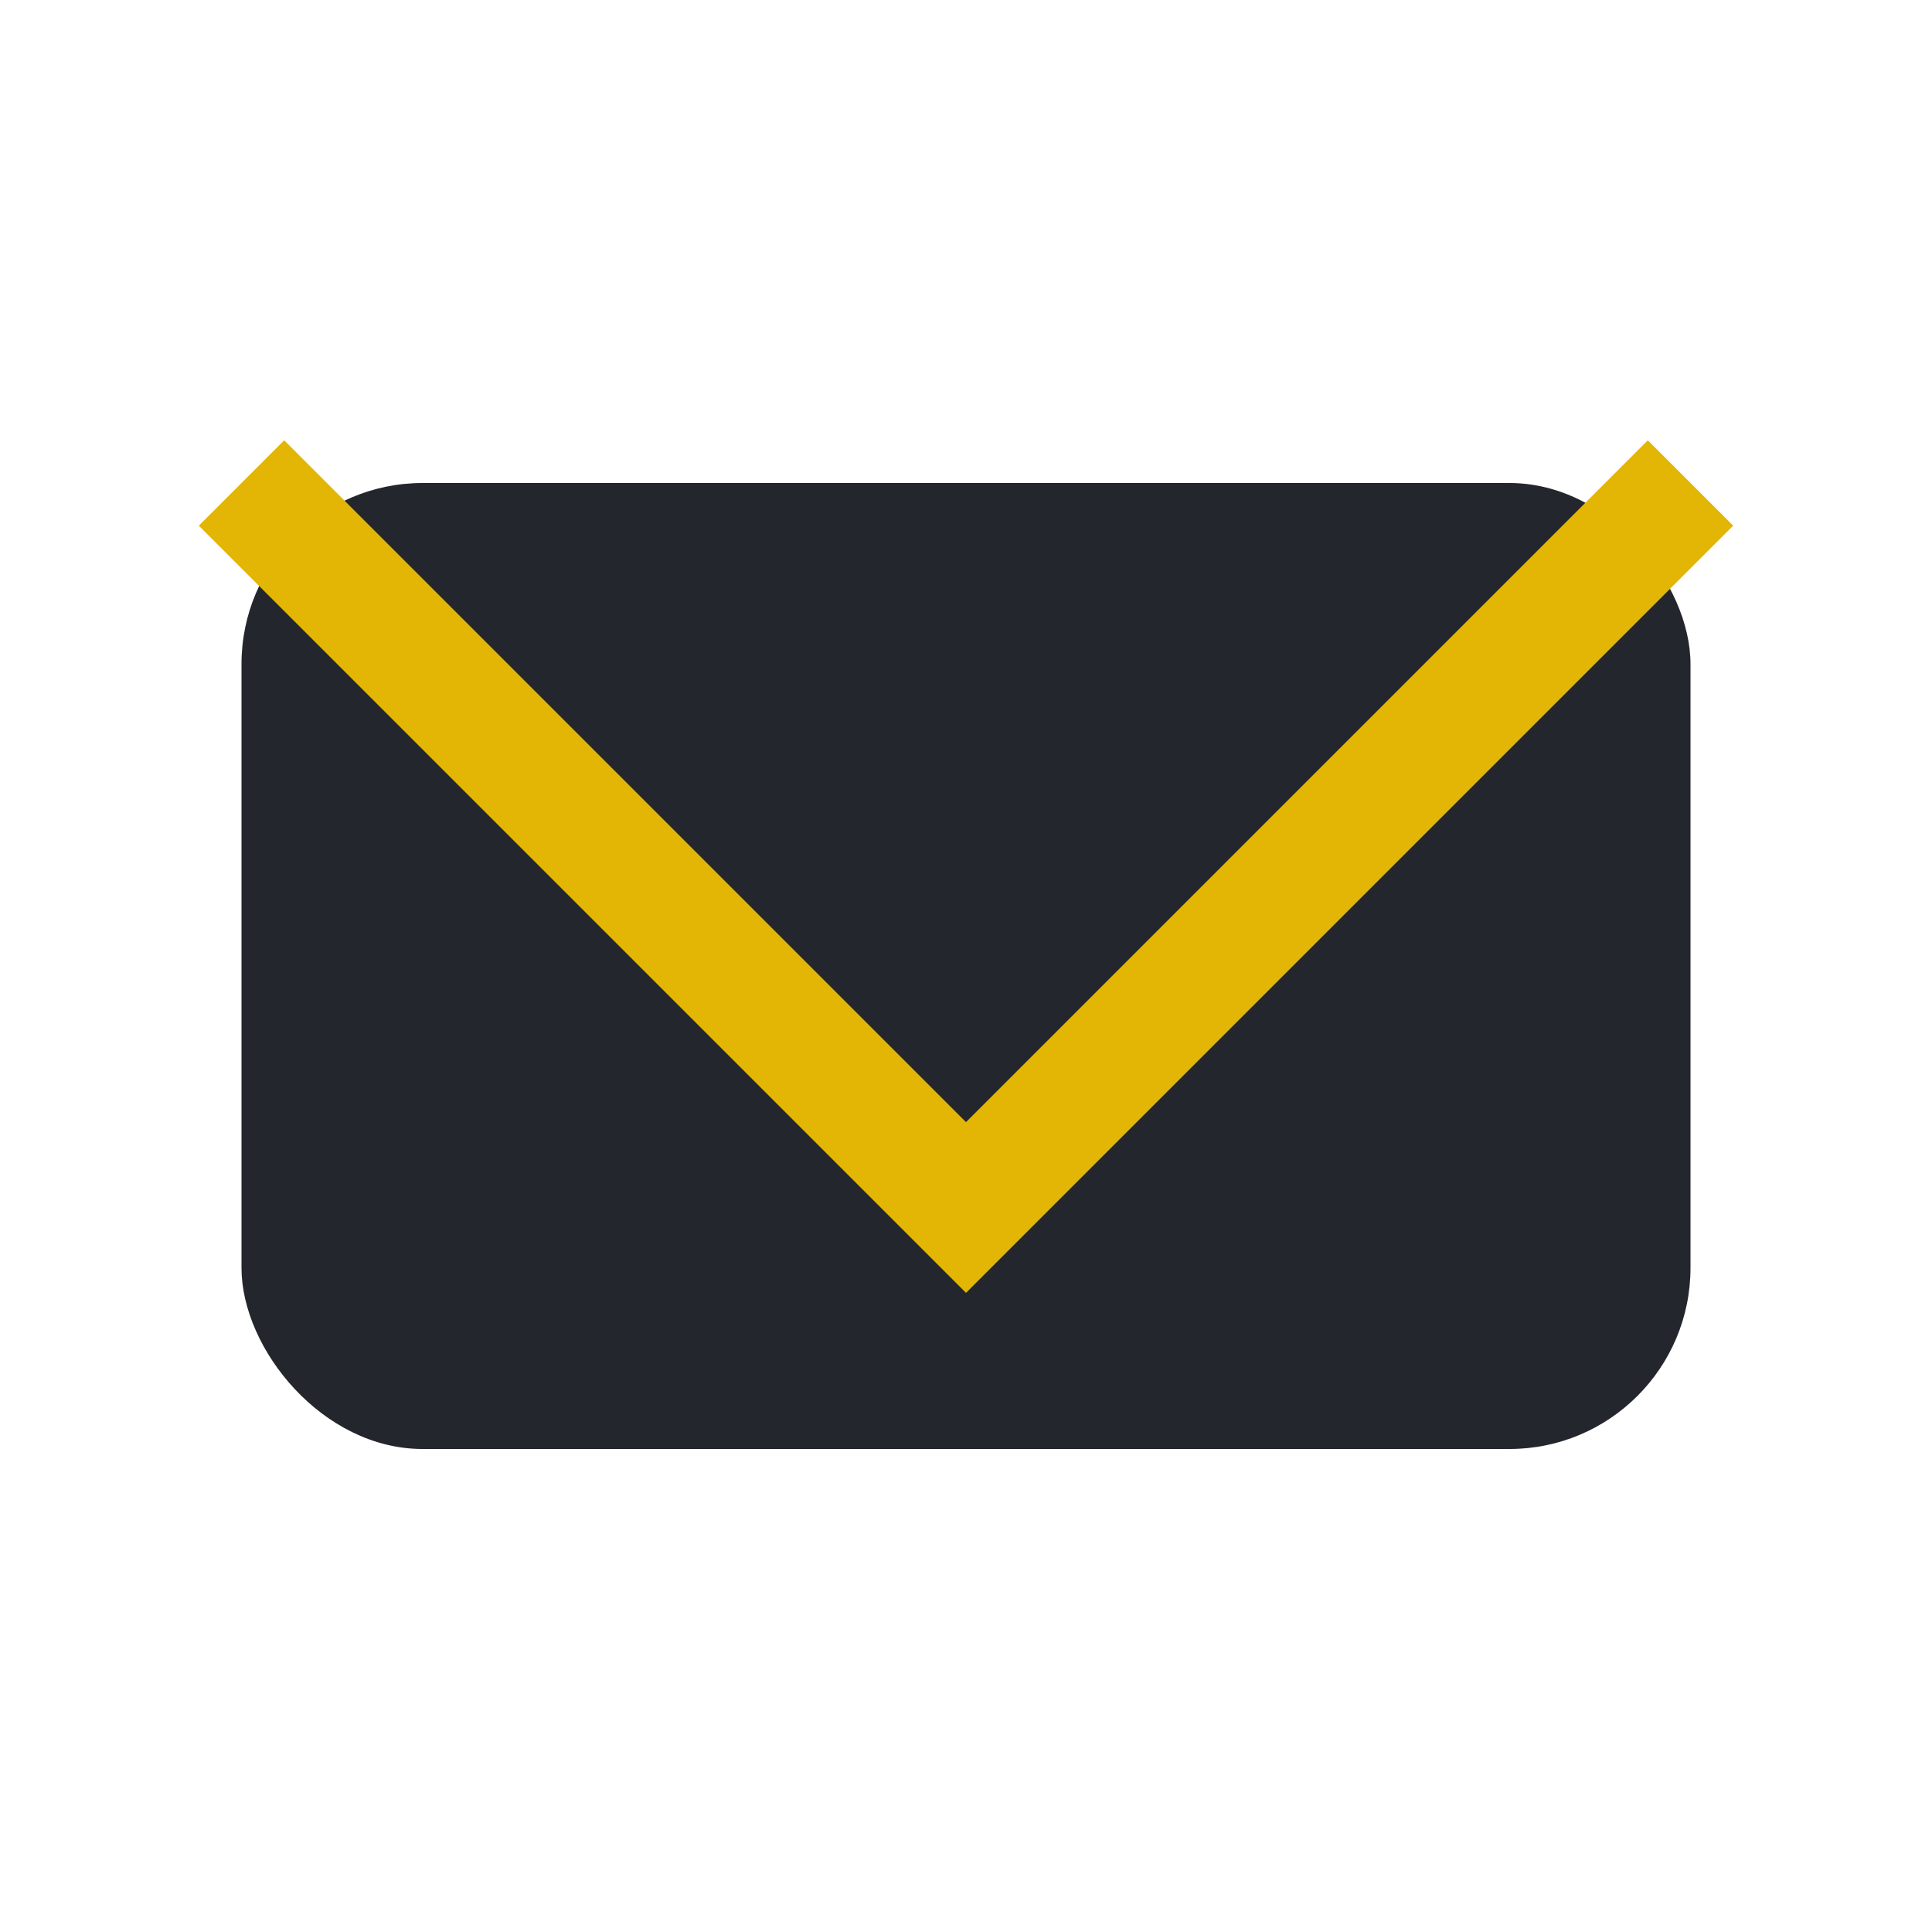
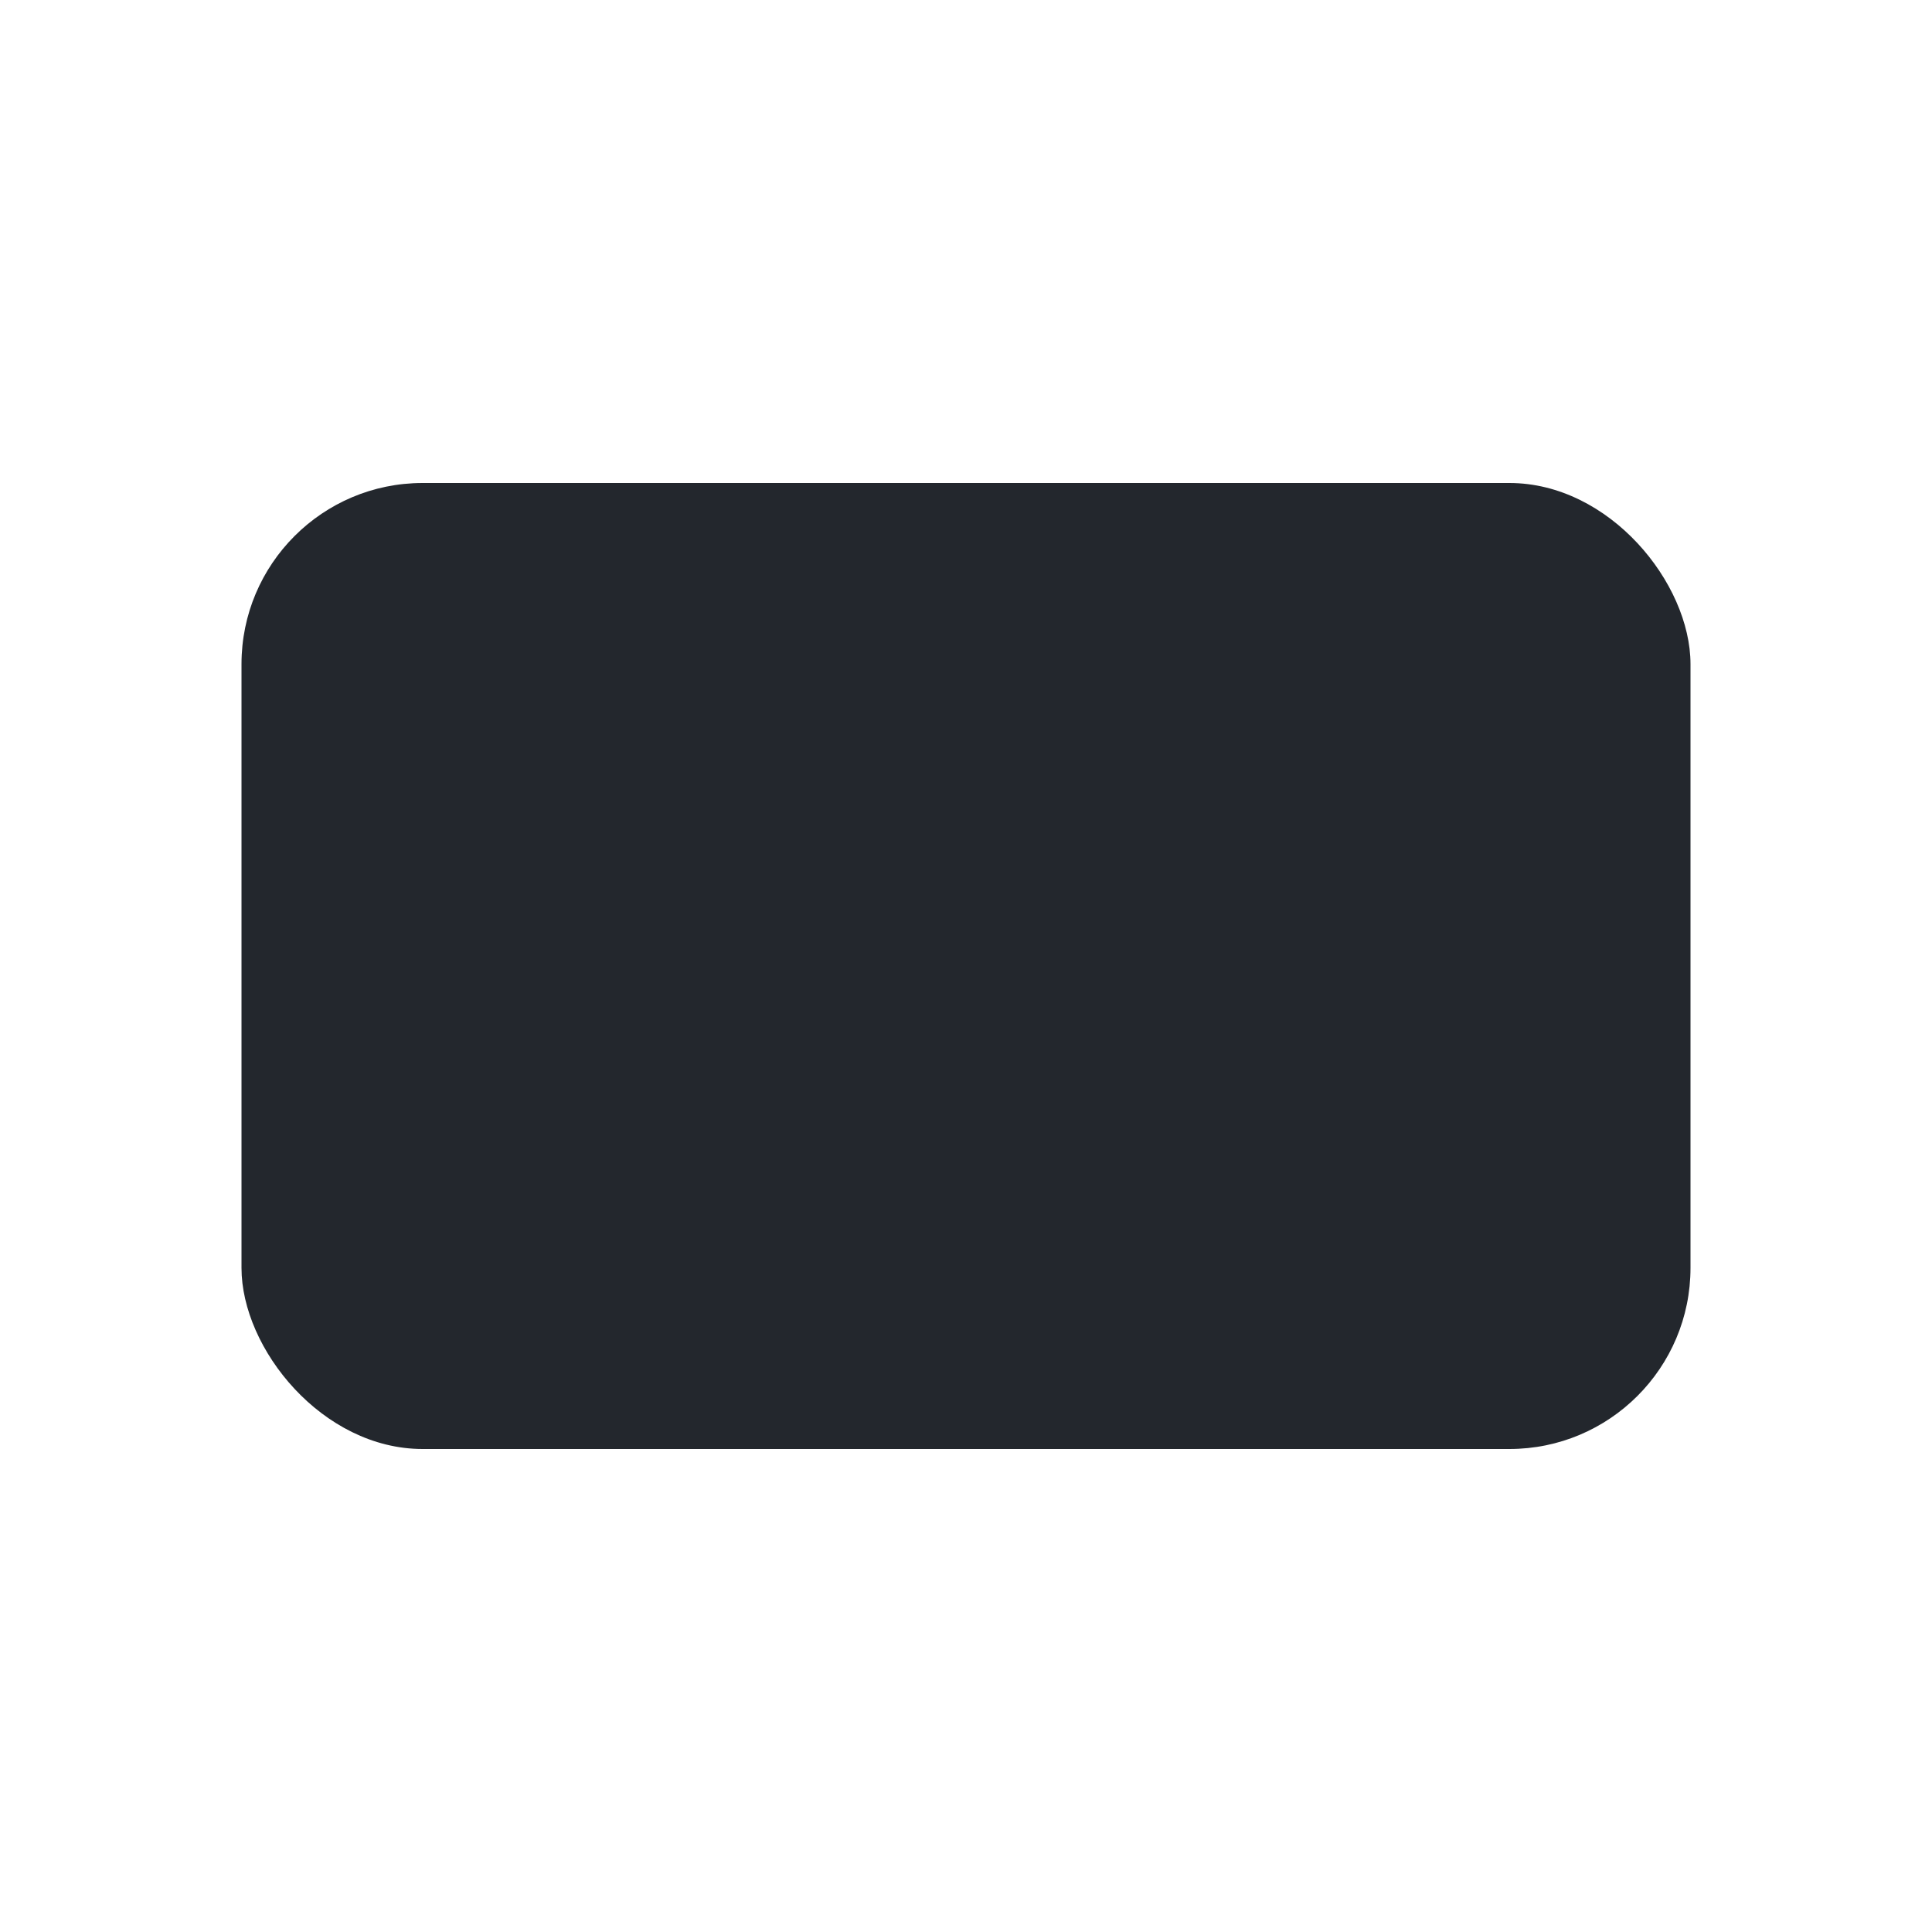
<svg xmlns="http://www.w3.org/2000/svg" width="32" height="32" viewBox="0 0 32 32">
  <rect x="4" y="8" width="24" height="16" rx="3" fill="#23272D" />
-   <polyline points="4,8 16,20 28,8" fill="none" stroke="#E3B505" stroke-width="2" />
</svg>